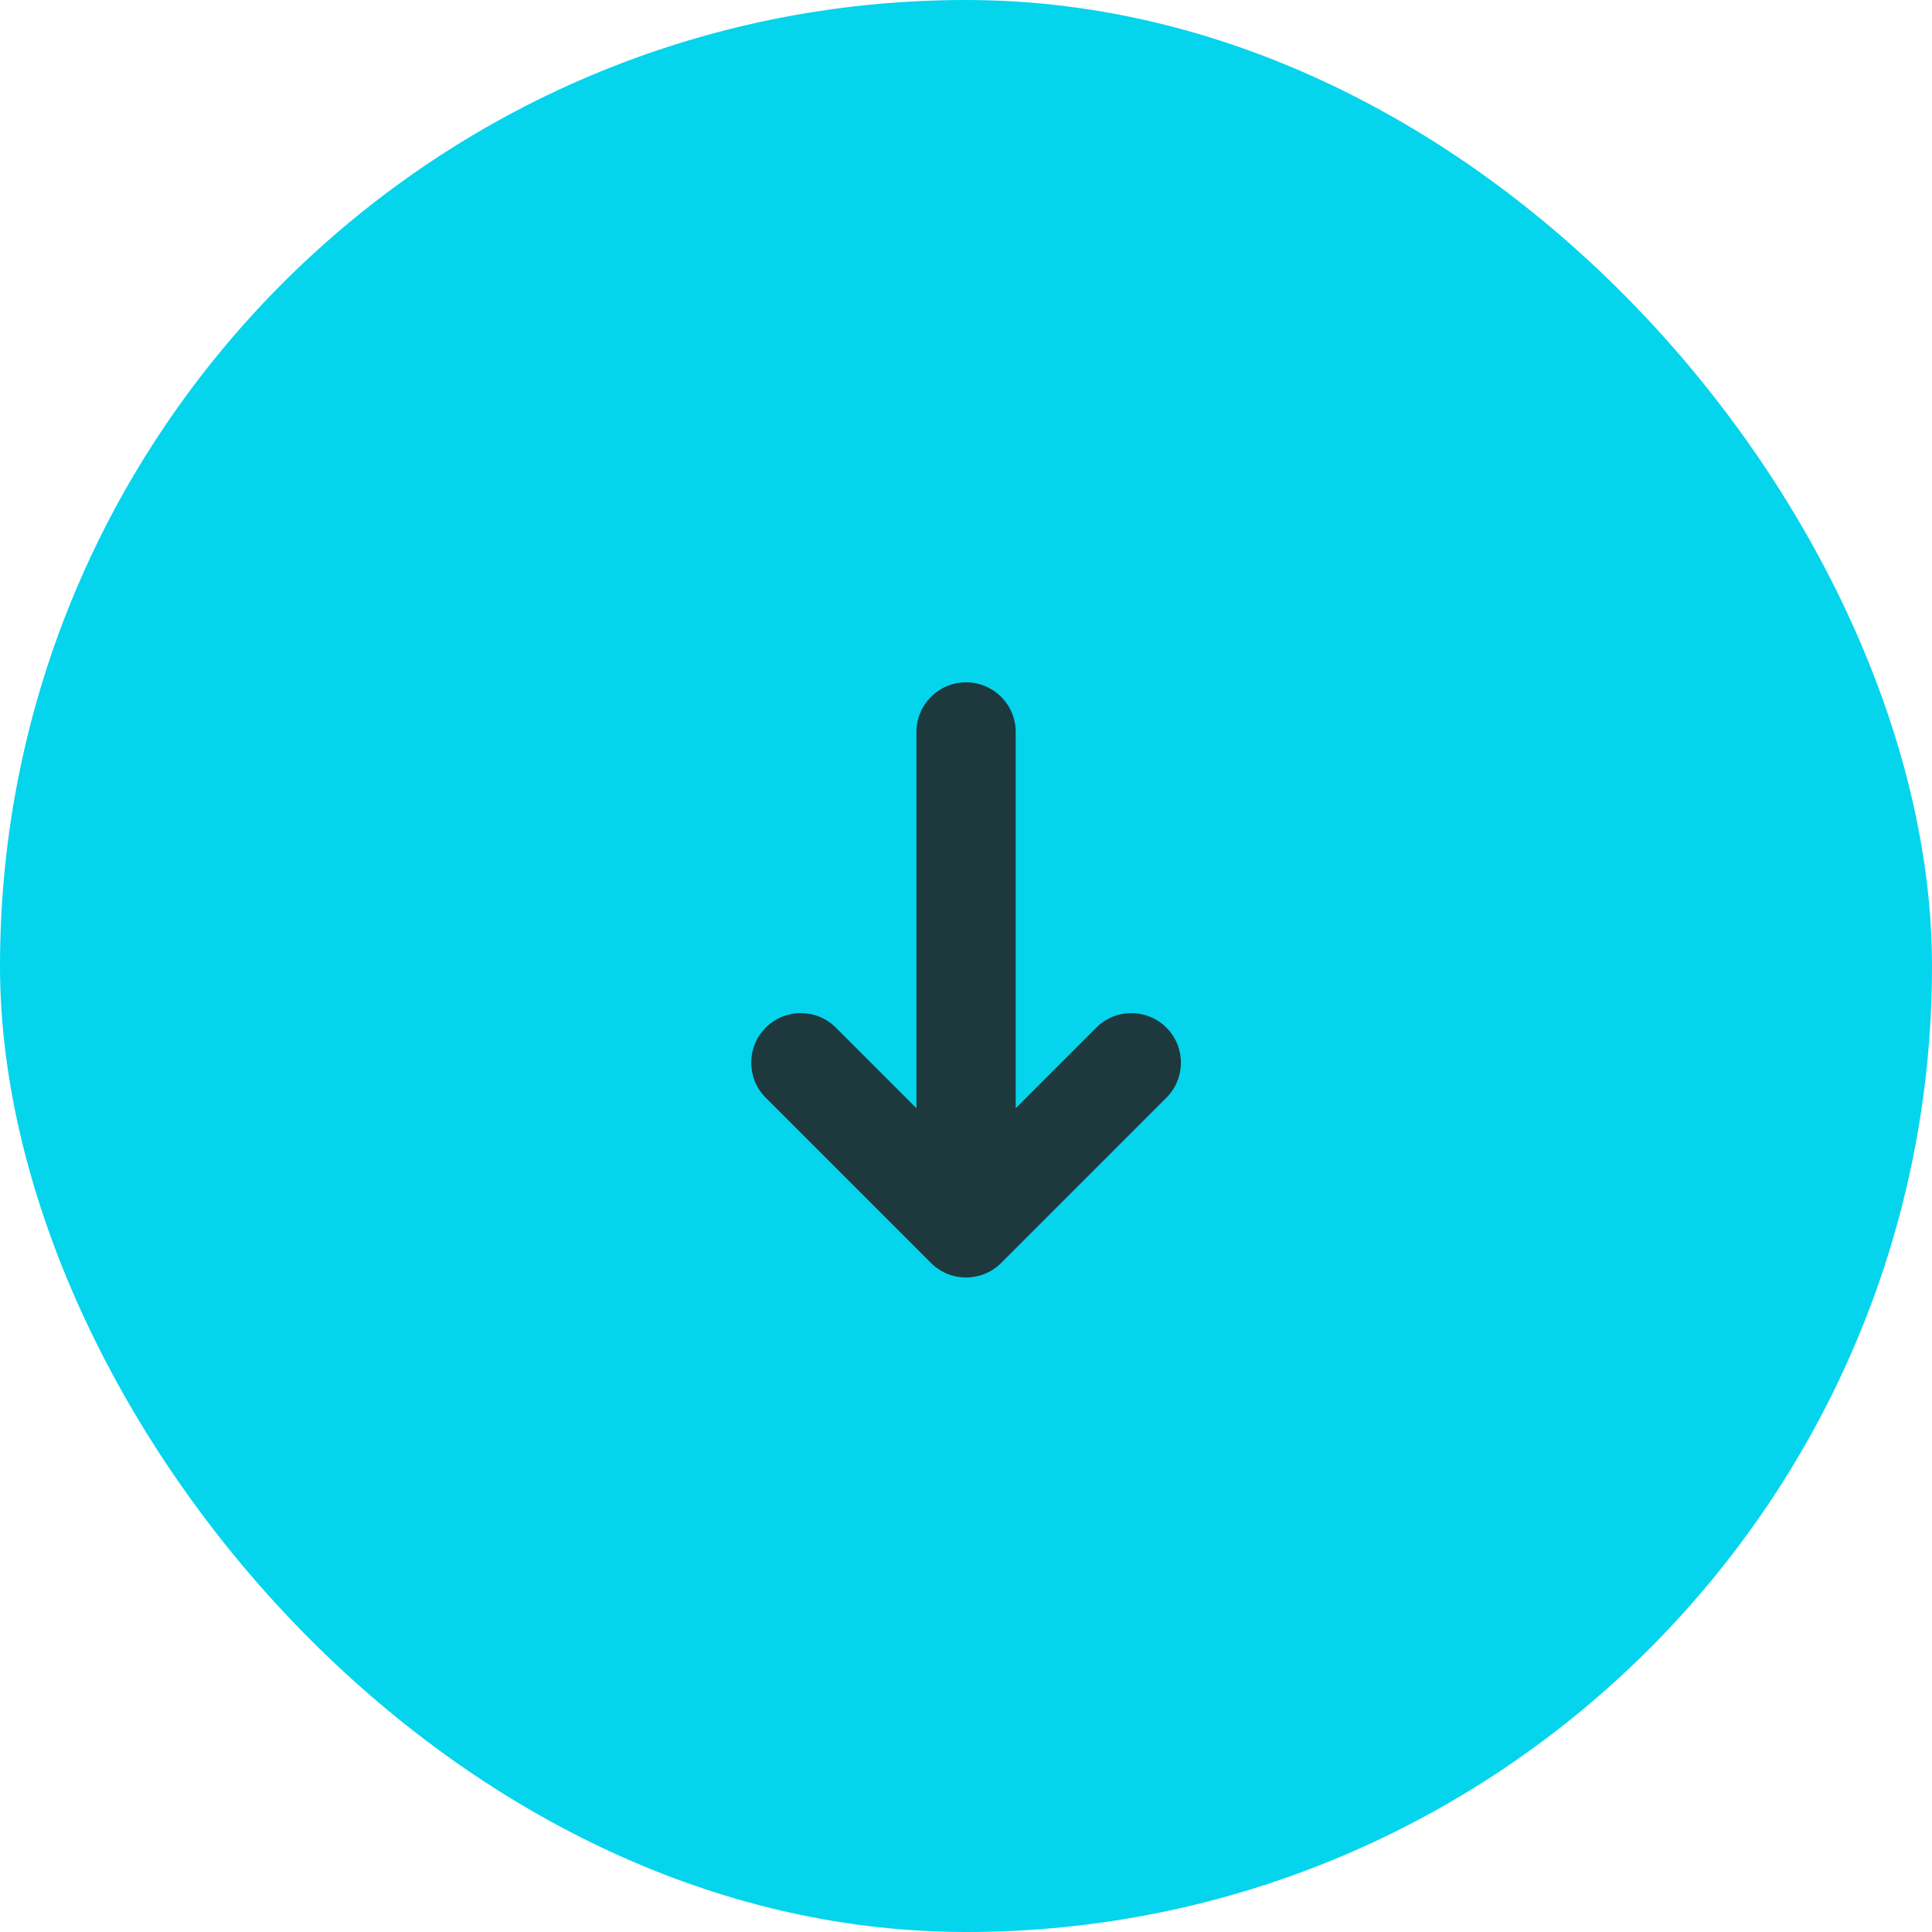
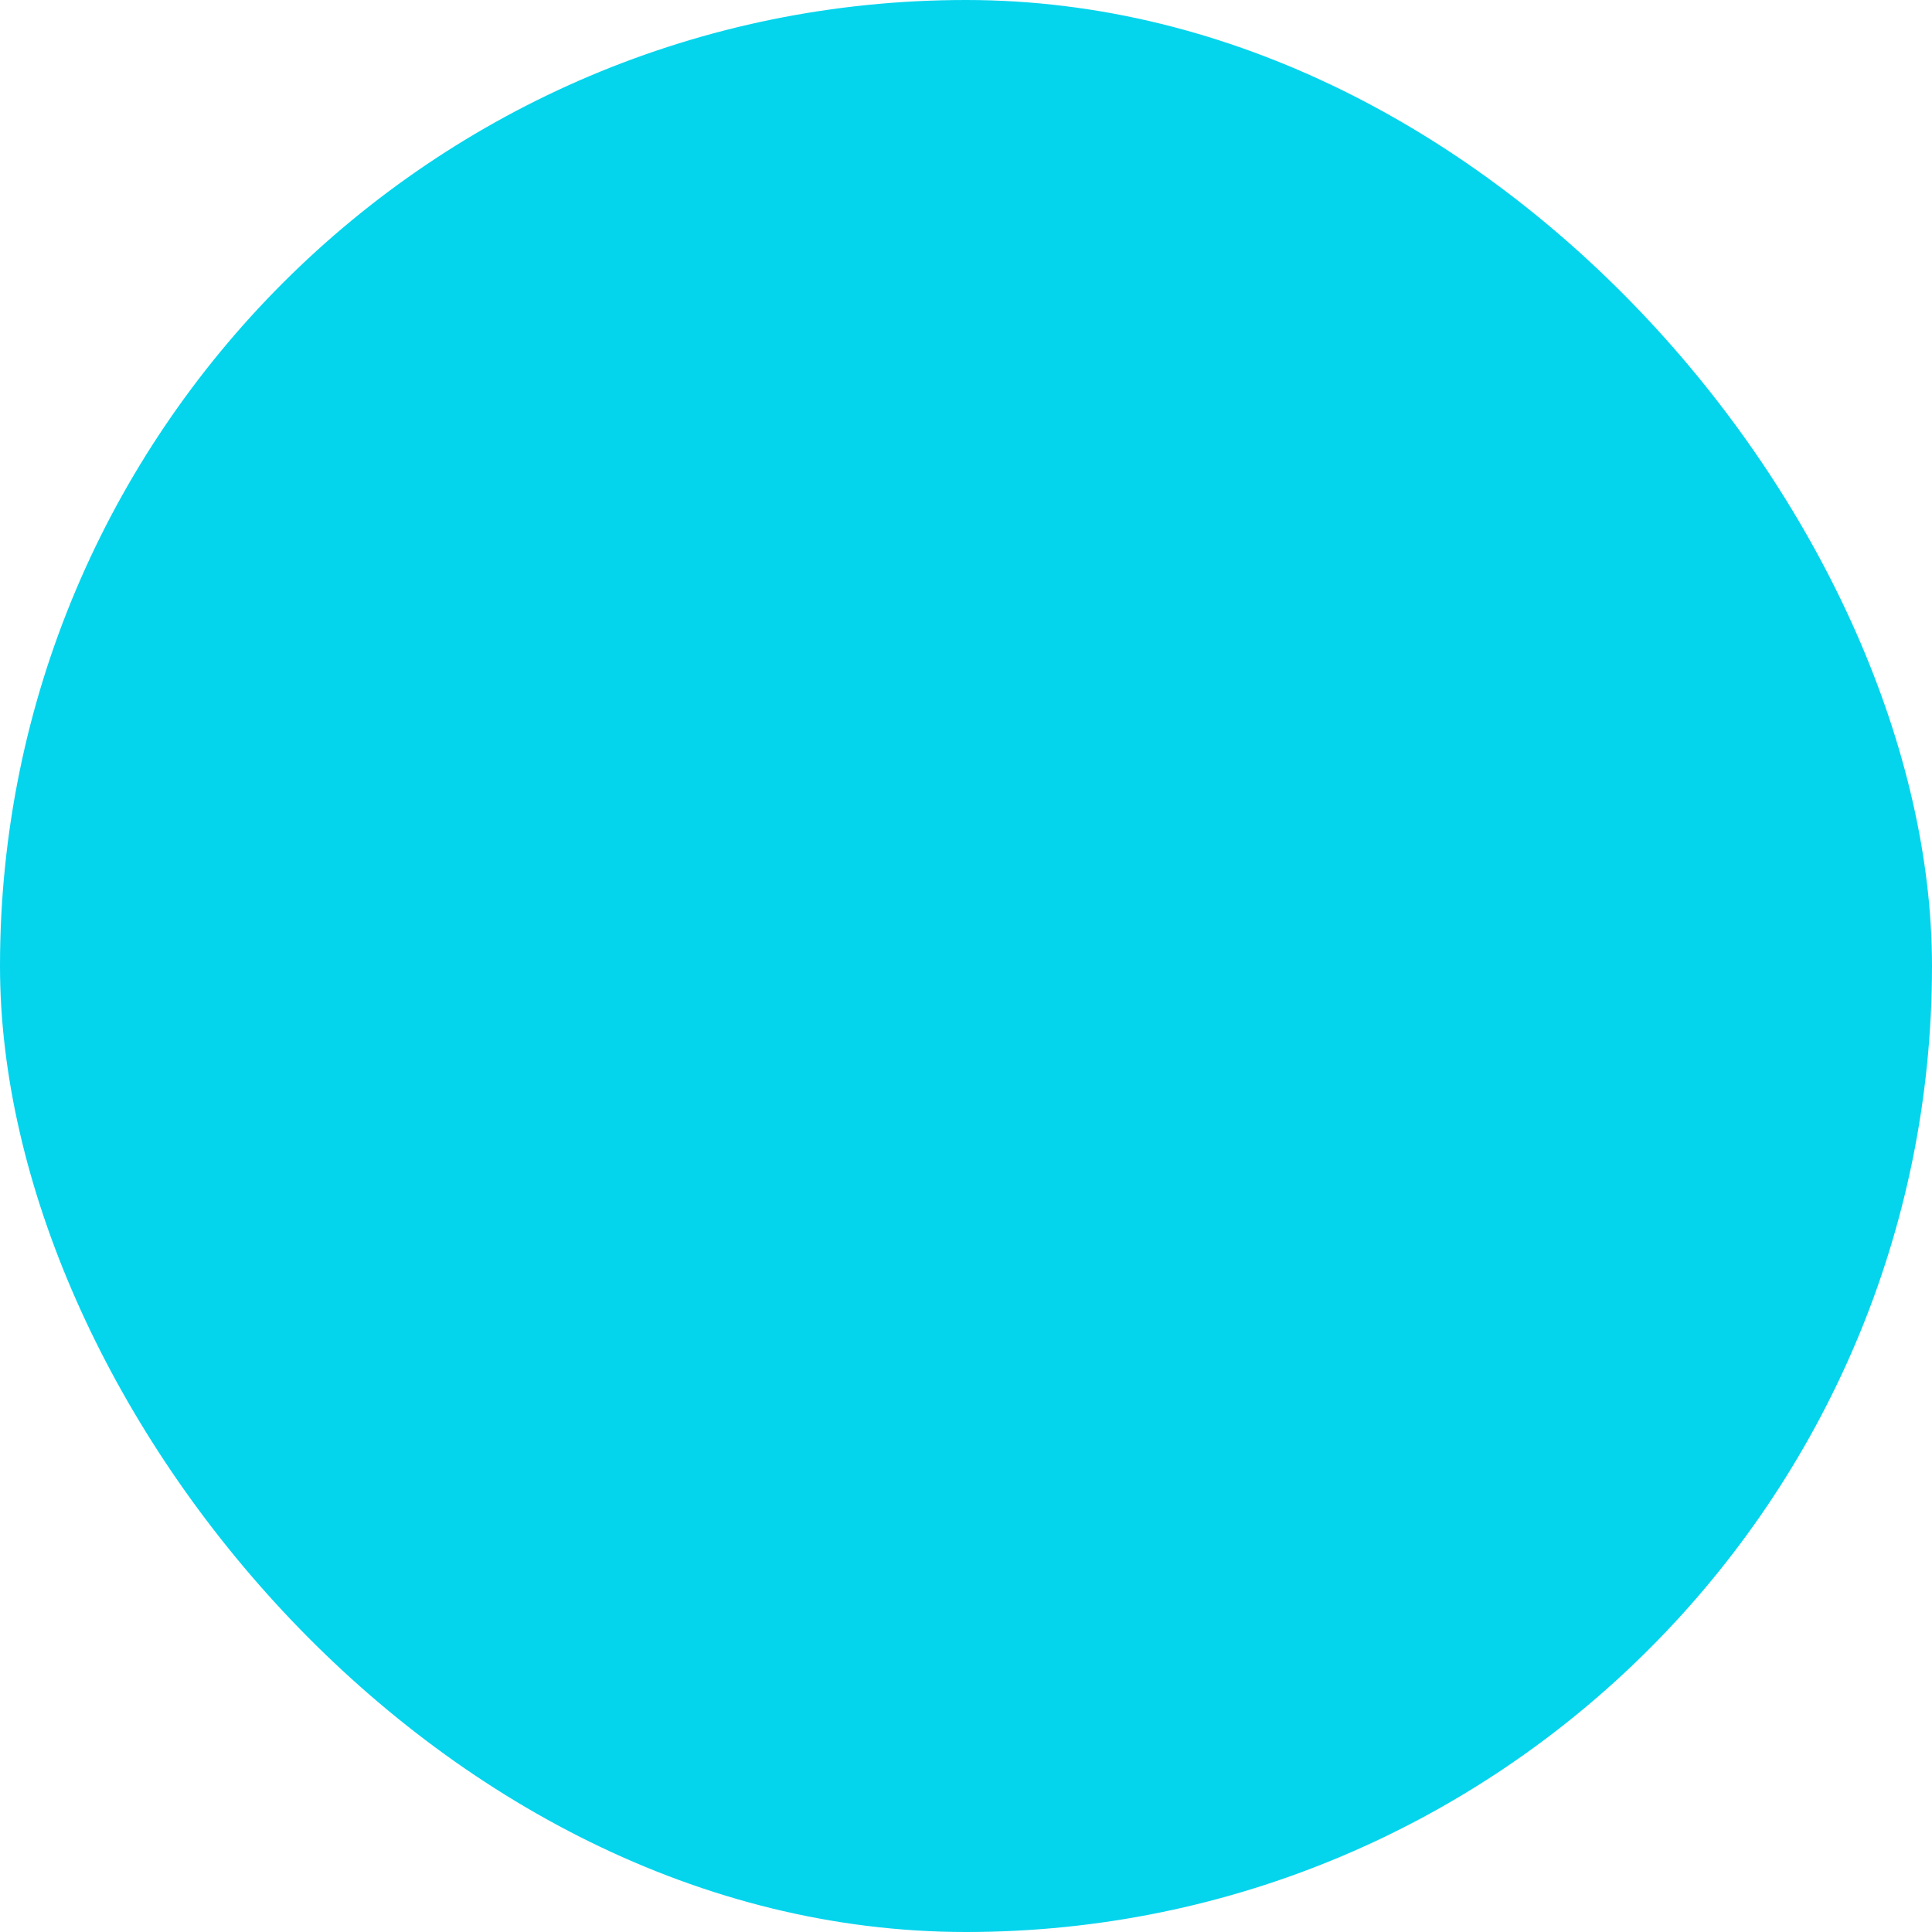
<svg xmlns="http://www.w3.org/2000/svg" id="uuid-087b9459-e40c-4749-a2de-3b0f3a1f6ced" viewBox="0 0 137.81 137.81">
  <g id="uuid-3cceea49-e61b-41a7-8dfb-ee8355419abf">
    <rect x="0" y="0" width="137.81" height="137.81" rx="68.9" ry="68.9" fill="#05d4ed" />
-     <path d="M83.2,73.3c1.38,1.38,1.38,3.62,0,5l-11.79,11.79c-1.38,1.38-3.62,1.38-5,0l-11.79-11.79c-1.38-1.38-1.38-3.62,0-5,1.38-1.38,3.62-1.38,5,0l5.75,5.75v-26.84c0-1.95,1.58-3.54,3.54-3.54,1.95,0,3.54,1.58,3.54,3.54v26.84s5.75-5.75,5.75-5.75c1.38-1.38,3.62-1.38,5,0Z" fill="#1d393d" />
  </g>
</svg>